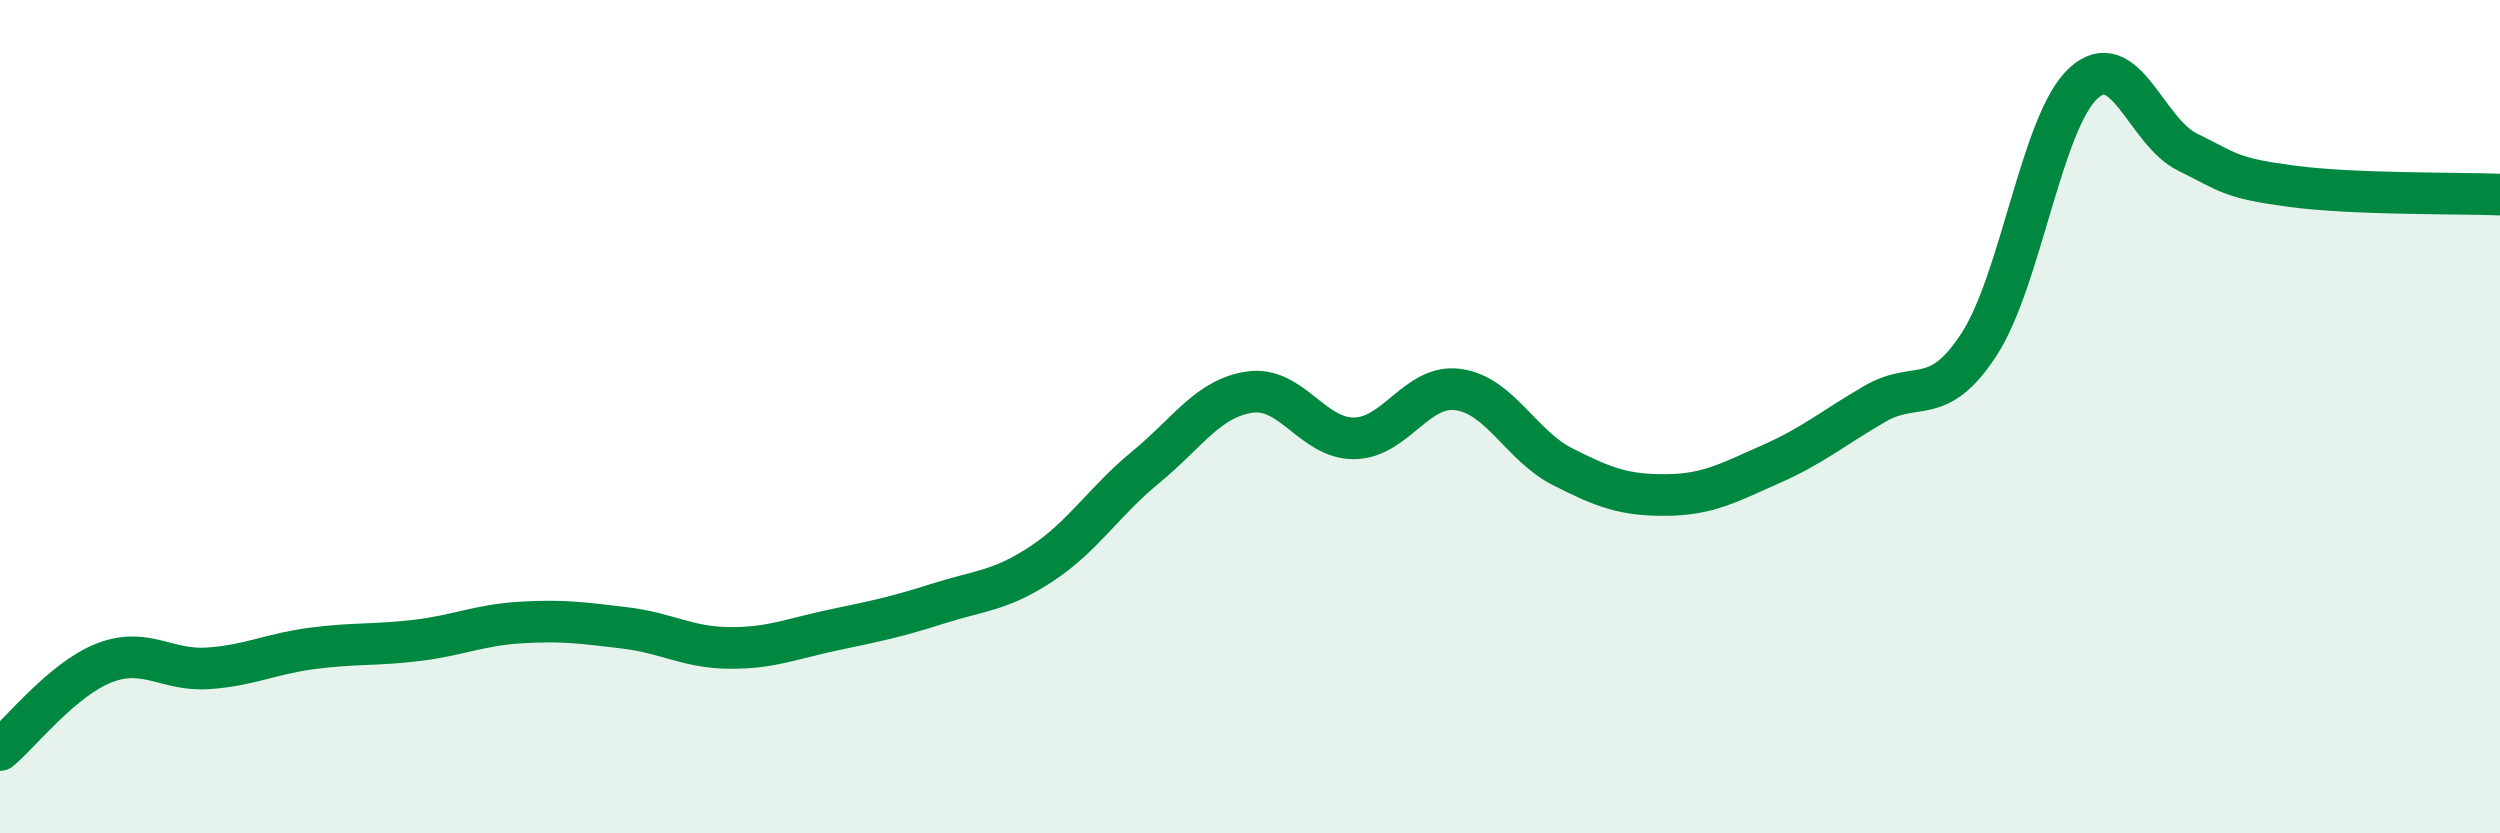
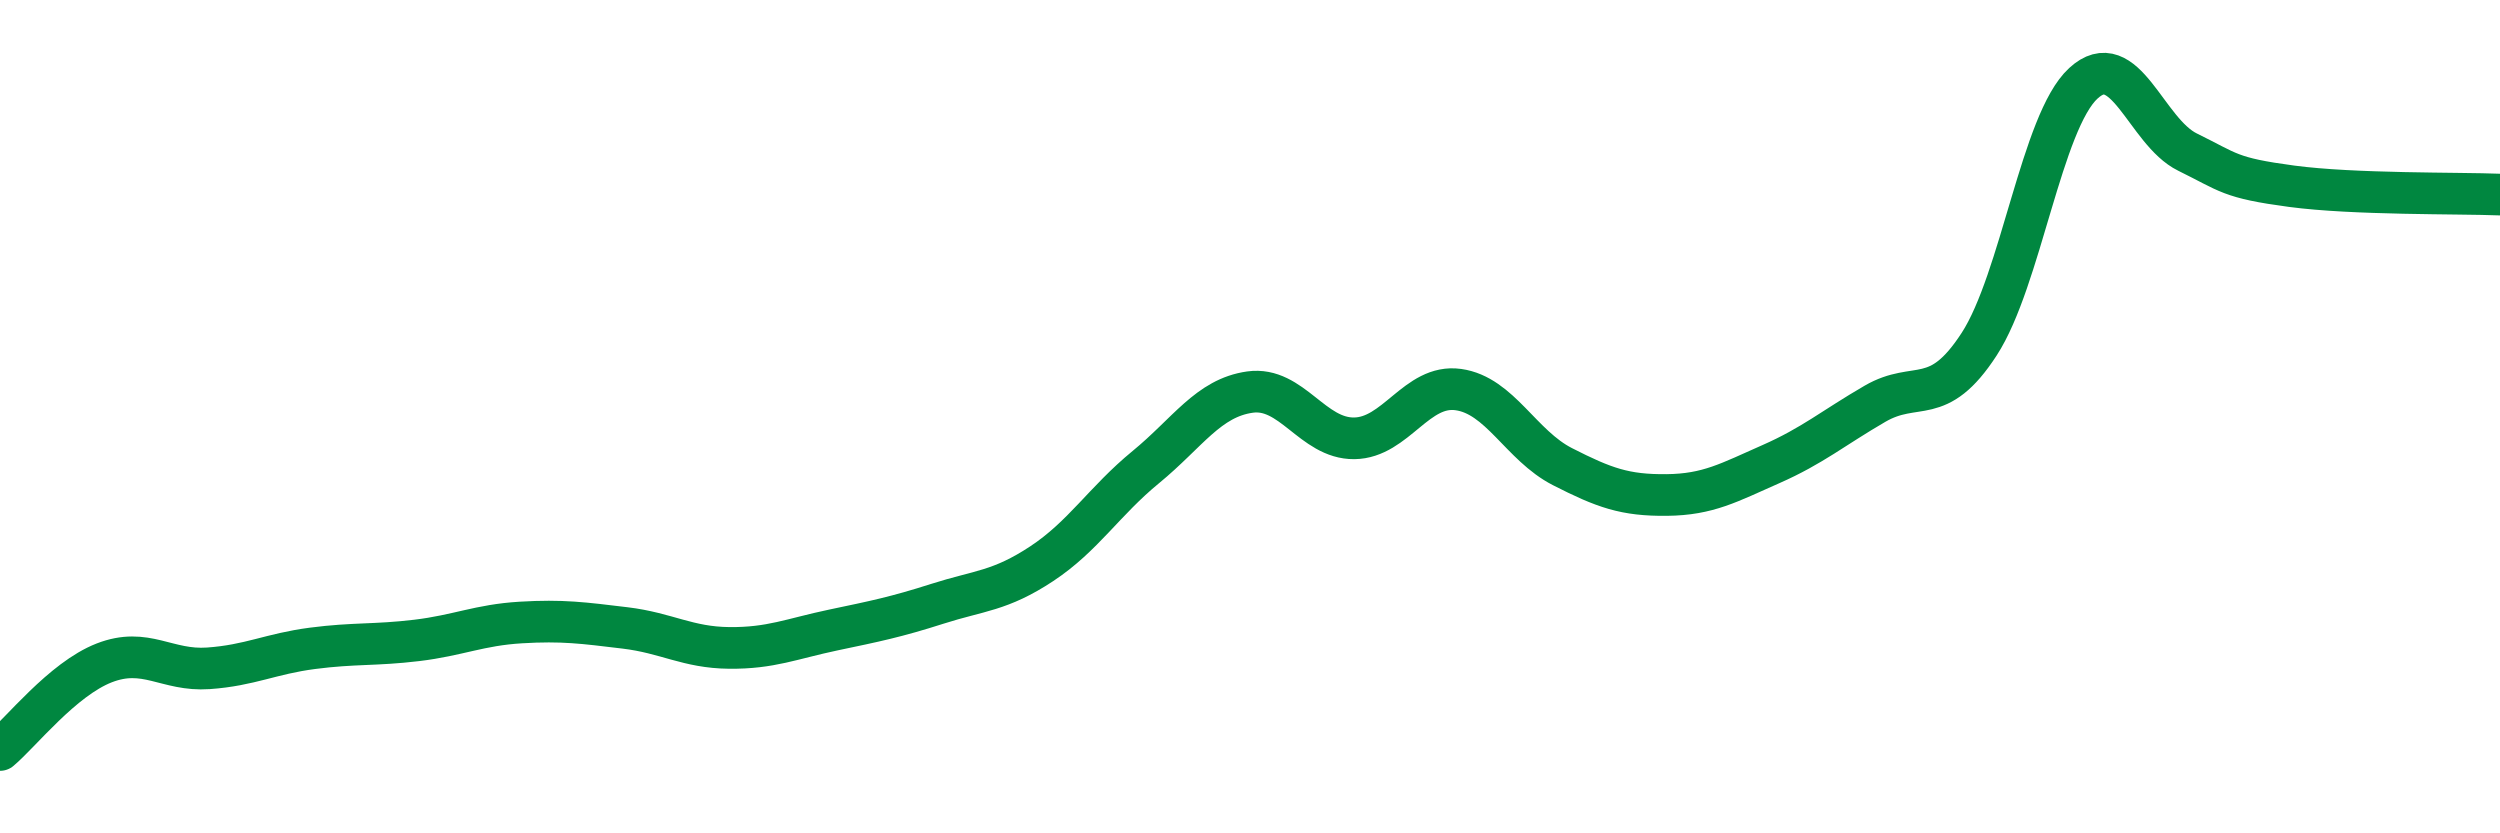
<svg xmlns="http://www.w3.org/2000/svg" width="60" height="20" viewBox="0 0 60 20">
-   <path d="M 0,18 C 0.5,17.58 1.5,16.3 2.5,15.91 C 3.5,15.52 4,16.11 5,16.04 C 6,15.97 6.5,15.69 7.5,15.56 C 8.5,15.43 9,15.49 10,15.37 C 11,15.25 11.5,15 12.5,14.94 C 13.5,14.88 14,14.95 15,15.07 C 16,15.19 16.5,15.54 17.5,15.55 C 18.5,15.56 19,15.33 20,15.12 C 21,14.91 21.5,14.81 22.5,14.49 C 23.5,14.17 24,14.19 25,13.53 C 26,12.87 26.5,12.03 27.5,11.21 C 28.5,10.39 29,9.55 30,9.41 C 31,9.27 31.5,10.53 32.5,10.52 C 33.5,10.51 34,9.21 35,9.35 C 36,9.49 36.5,10.69 37.5,11.2 C 38.5,11.71 39,11.89 40,11.88 C 41,11.87 41.5,11.58 42.5,11.14 C 43.5,10.7 44,10.27 45,9.69 C 46,9.11 46.5,9.8 47.5,8.26 C 48.5,6.72 49,2.92 50,2 C 51,1.08 51.5,3.16 52.5,3.65 C 53.5,4.14 53.5,4.27 55,4.47 C 56.5,4.67 59,4.63 60,4.67L60 20L0 20Z" fill="#008740" opacity="0.1" stroke-linecap="round" stroke-linejoin="round" />
  <path d="M 0,18 C 0.5,17.58 1.5,16.3 2.5,15.91 C 3.5,15.52 4,16.11 5,16.04 C 6,15.97 6.5,15.69 7.5,15.56 C 8.5,15.43 9,15.49 10,15.37 C 11,15.25 11.5,15 12.5,14.94 C 13.5,14.88 14,14.95 15,15.07 C 16,15.19 16.5,15.54 17.5,15.55 C 18.5,15.56 19,15.33 20,15.12 C 21,14.91 21.5,14.81 22.5,14.49 C 23.5,14.17 24,14.19 25,13.53 C 26,12.87 26.5,12.03 27.5,11.21 C 28.5,10.39 29,9.55 30,9.41 C 31,9.27 31.5,10.53 32.5,10.52 C 33.5,10.51 34,9.21 35,9.35 C 36,9.49 36.5,10.69 37.5,11.2 C 38.5,11.71 39,11.89 40,11.88 C 41,11.87 41.5,11.58 42.5,11.14 C 43.5,10.7 44,10.27 45,9.69 C 46,9.11 46.5,9.8 47.5,8.26 C 48.5,6.72 49,2.92 50,2 C 51,1.08 51.5,3.16 52.5,3.65 C 53.5,4.14 53.5,4.27 55,4.47 C 56.5,4.67 59,4.63 60,4.67" stroke="#008740" stroke-width="1" fill="none" stroke-linecap="round" stroke-linejoin="round" />
</svg>